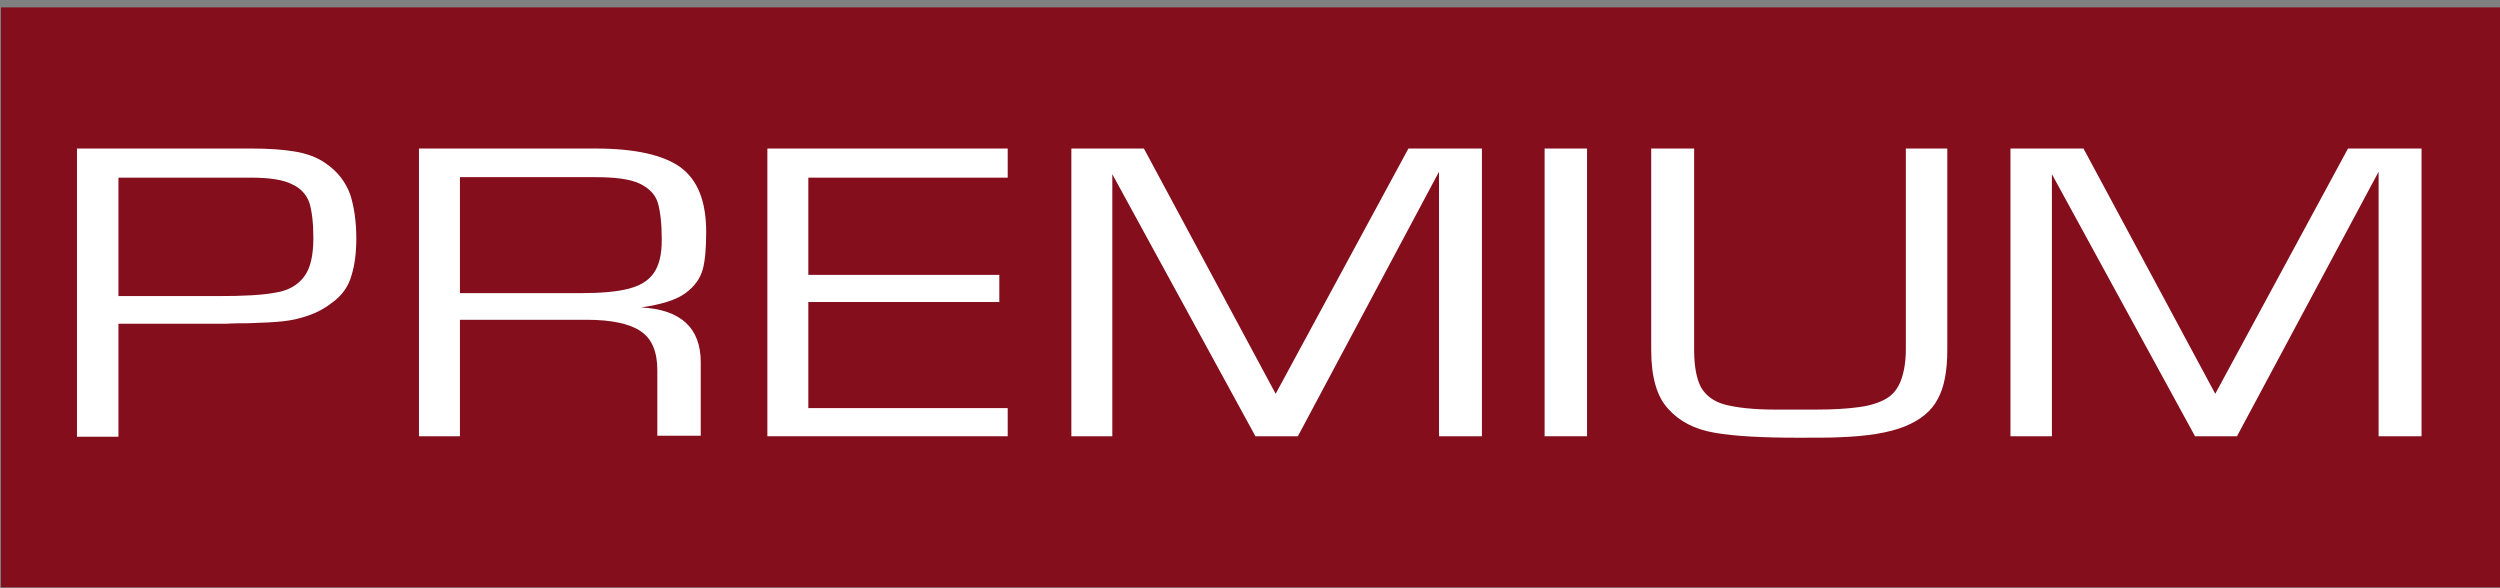
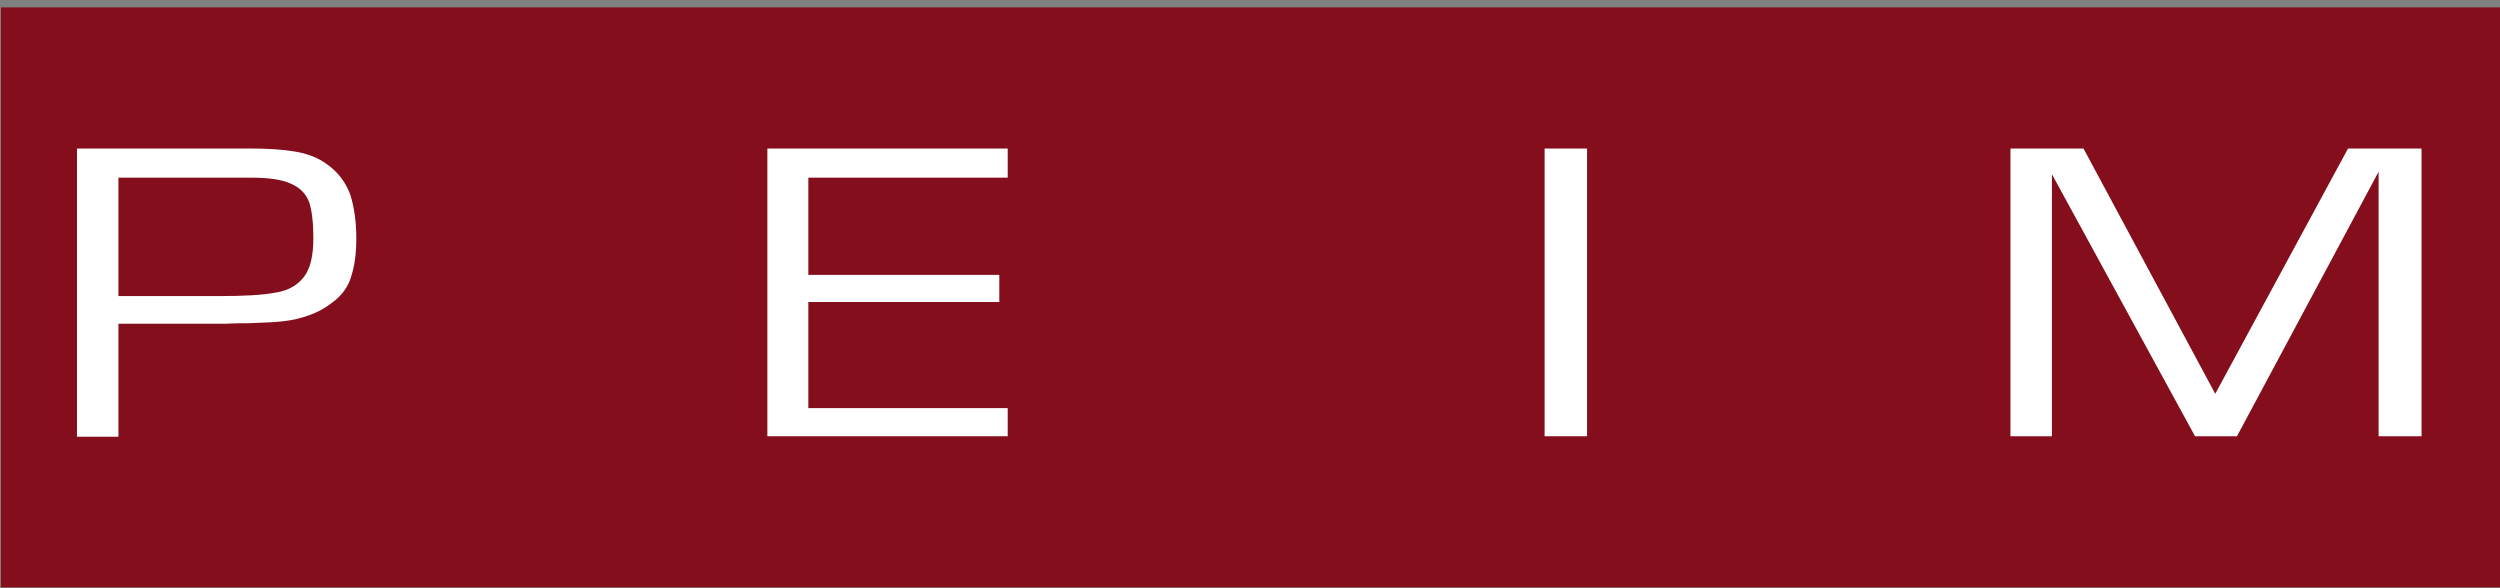
<svg xmlns="http://www.w3.org/2000/svg" version="1.1" id="Ebene_1" x="0px" y="0px" viewBox="0 0 506.6 119.2" style="enable-background:new 0 0 506.6 119.2;" xml:space="preserve">
  <rect x="0" y="0" width="506.6" height="119.2" fill="#808080" stroke="none" />
  <style type="text/css">
	.st0{fill-rule:evenodd;clip-rule:evenodd;fill:#840E1C;}
	.st1{fill:#FFFFFF;}
</style>
  <rect x="0.2" y="1.5" class="st0" width="506.9" height="117.5" />
  <path class="st1" d="M15.6,88.4V30.1h35.5c3.3,0,6.2,0.2,8.6,0.6c2.5,0.4,4.6,1.2,6.3,2.4c2.5,1.7,4.1,3.9,5,6.4  c0.8,2.6,1.2,5.5,1.2,8.8c0,2.9-0.3,5.4-1,7.6c-0.6,2.2-2,4.1-4,5.5c-1.4,1.1-2.9,1.9-4.6,2.5c-1.7,0.6-3.4,1-5.2,1.2  c-1.8,0.2-4.1,0.3-7.1,0.4c-3,0-4.5,0.1-4.5,0.1H24v22.9H15.6z M24,60h20.2c5.2,0,9-0.2,11.6-0.7c2.6-0.4,4.5-1.5,5.8-3.2  c1.3-1.7,1.9-4.3,1.9-7.9c0-3.1-0.3-5.4-0.8-7.1c-0.6-1.7-1.8-3-3.6-3.8c-1.8-0.9-4.6-1.3-8.2-1.3H24L24,60L24,60z" />
-   <path id="_x31_" class="st1" d="M84.9,88.4V30.1h35.8c8,0,13.7,1.3,17.2,3.8c3.5,2.6,5.2,6.9,5.2,13.1c0,3.2-0.2,5.8-0.7,7.6  c-0.5,1.8-1.6,3.4-3.5,4.8c-1.9,1.4-4.9,2.3-9,2.9c8.1,0.4,12.1,4.2,12.1,11.1v14.9h-8.8V75c0-3.7-1.1-6.4-3.4-7.9  c-2.2-1.5-5.9-2.3-10.9-2.3H93.2v23.6C93.2,88.4,84.9,88.4,84.9,88.4z M93.2,59.4h24.7c4,0,7.2-0.3,9.5-0.9c2.3-0.6,4-1.6,5.1-3.2  c1.1-1.6,1.6-3.8,1.6-6.7c0-3.3-0.3-5.8-0.8-7.5c-0.5-1.7-1.8-3-3.7-3.9c-1.9-0.9-4.9-1.3-8.9-1.3H93.2  C93.2,35.9,93.2,59.4,93.2,59.4z" />
  <polygon id="_x32_" class="st1" points="163.8,36 163.8,55.7 202.5,55.7 202.5,61.2 163.8,61.2 163.8,82.7 204.2,82.7 204.2,88.4   155.5,88.4 155.5,30.1 204.2,30.1 204.2,36 " />
-   <polygon id="_x33_" class="st1" points="300.3,30.1 300.3,88.4 291.6,88.4 291.6,34.8 263,88.4 254.4,88.4 225.4,35.3 225.4,88.4   217.1,88.4 217.1,30.1 231.8,30.1 258.5,79.8 285.4,30.1 " />
  <polygon id="_x34_" class="st1" points="321.6,30.1 321.6,88.4 313,88.4 313,30.1 " />
-   <path id="_x35_" class="st1" d="M386,30.1h8.6v40.8c0,4.2-0.6,7.5-1.9,9.9c-1.3,2.5-3.5,4.3-6.7,5.6c-3.2,1.3-7.6,2-13.2,2.2  c-1.8,0.1-4.6,0.1-8.4,0.1c-7.2,0-12.9-0.3-16.9-1c-4.1-0.7-7.2-2.3-9.5-4.9c-2.3-2.5-3.4-6.5-3.4-11.9V30.1h8.7v40.8  c0,3.4,0.5,5.9,1.4,7.6c1,1.7,2.6,2.9,4.9,3.5c2.3,0.6,5.7,1,10.2,1h8.3c3.5,0,6.4-0.2,8.6-0.5c2.3-0.3,4.1-0.9,5.5-1.7  c1.4-0.8,2.4-2.1,3-3.7c0.6-1.6,1-3.7,1-6.3V30.1L386,30.1z" />
  <polygon id="_x36_" class="st1" points="490.7,30.1 490.7,88.4 482,88.4 482,34.8 453.3,88.4 444.8,88.4 415.8,35.3 415.8,88.4   407.4,88.4 407.4,30.1 422.2,30.1 448.9,79.8 475.8,30.1 " />
</svg>